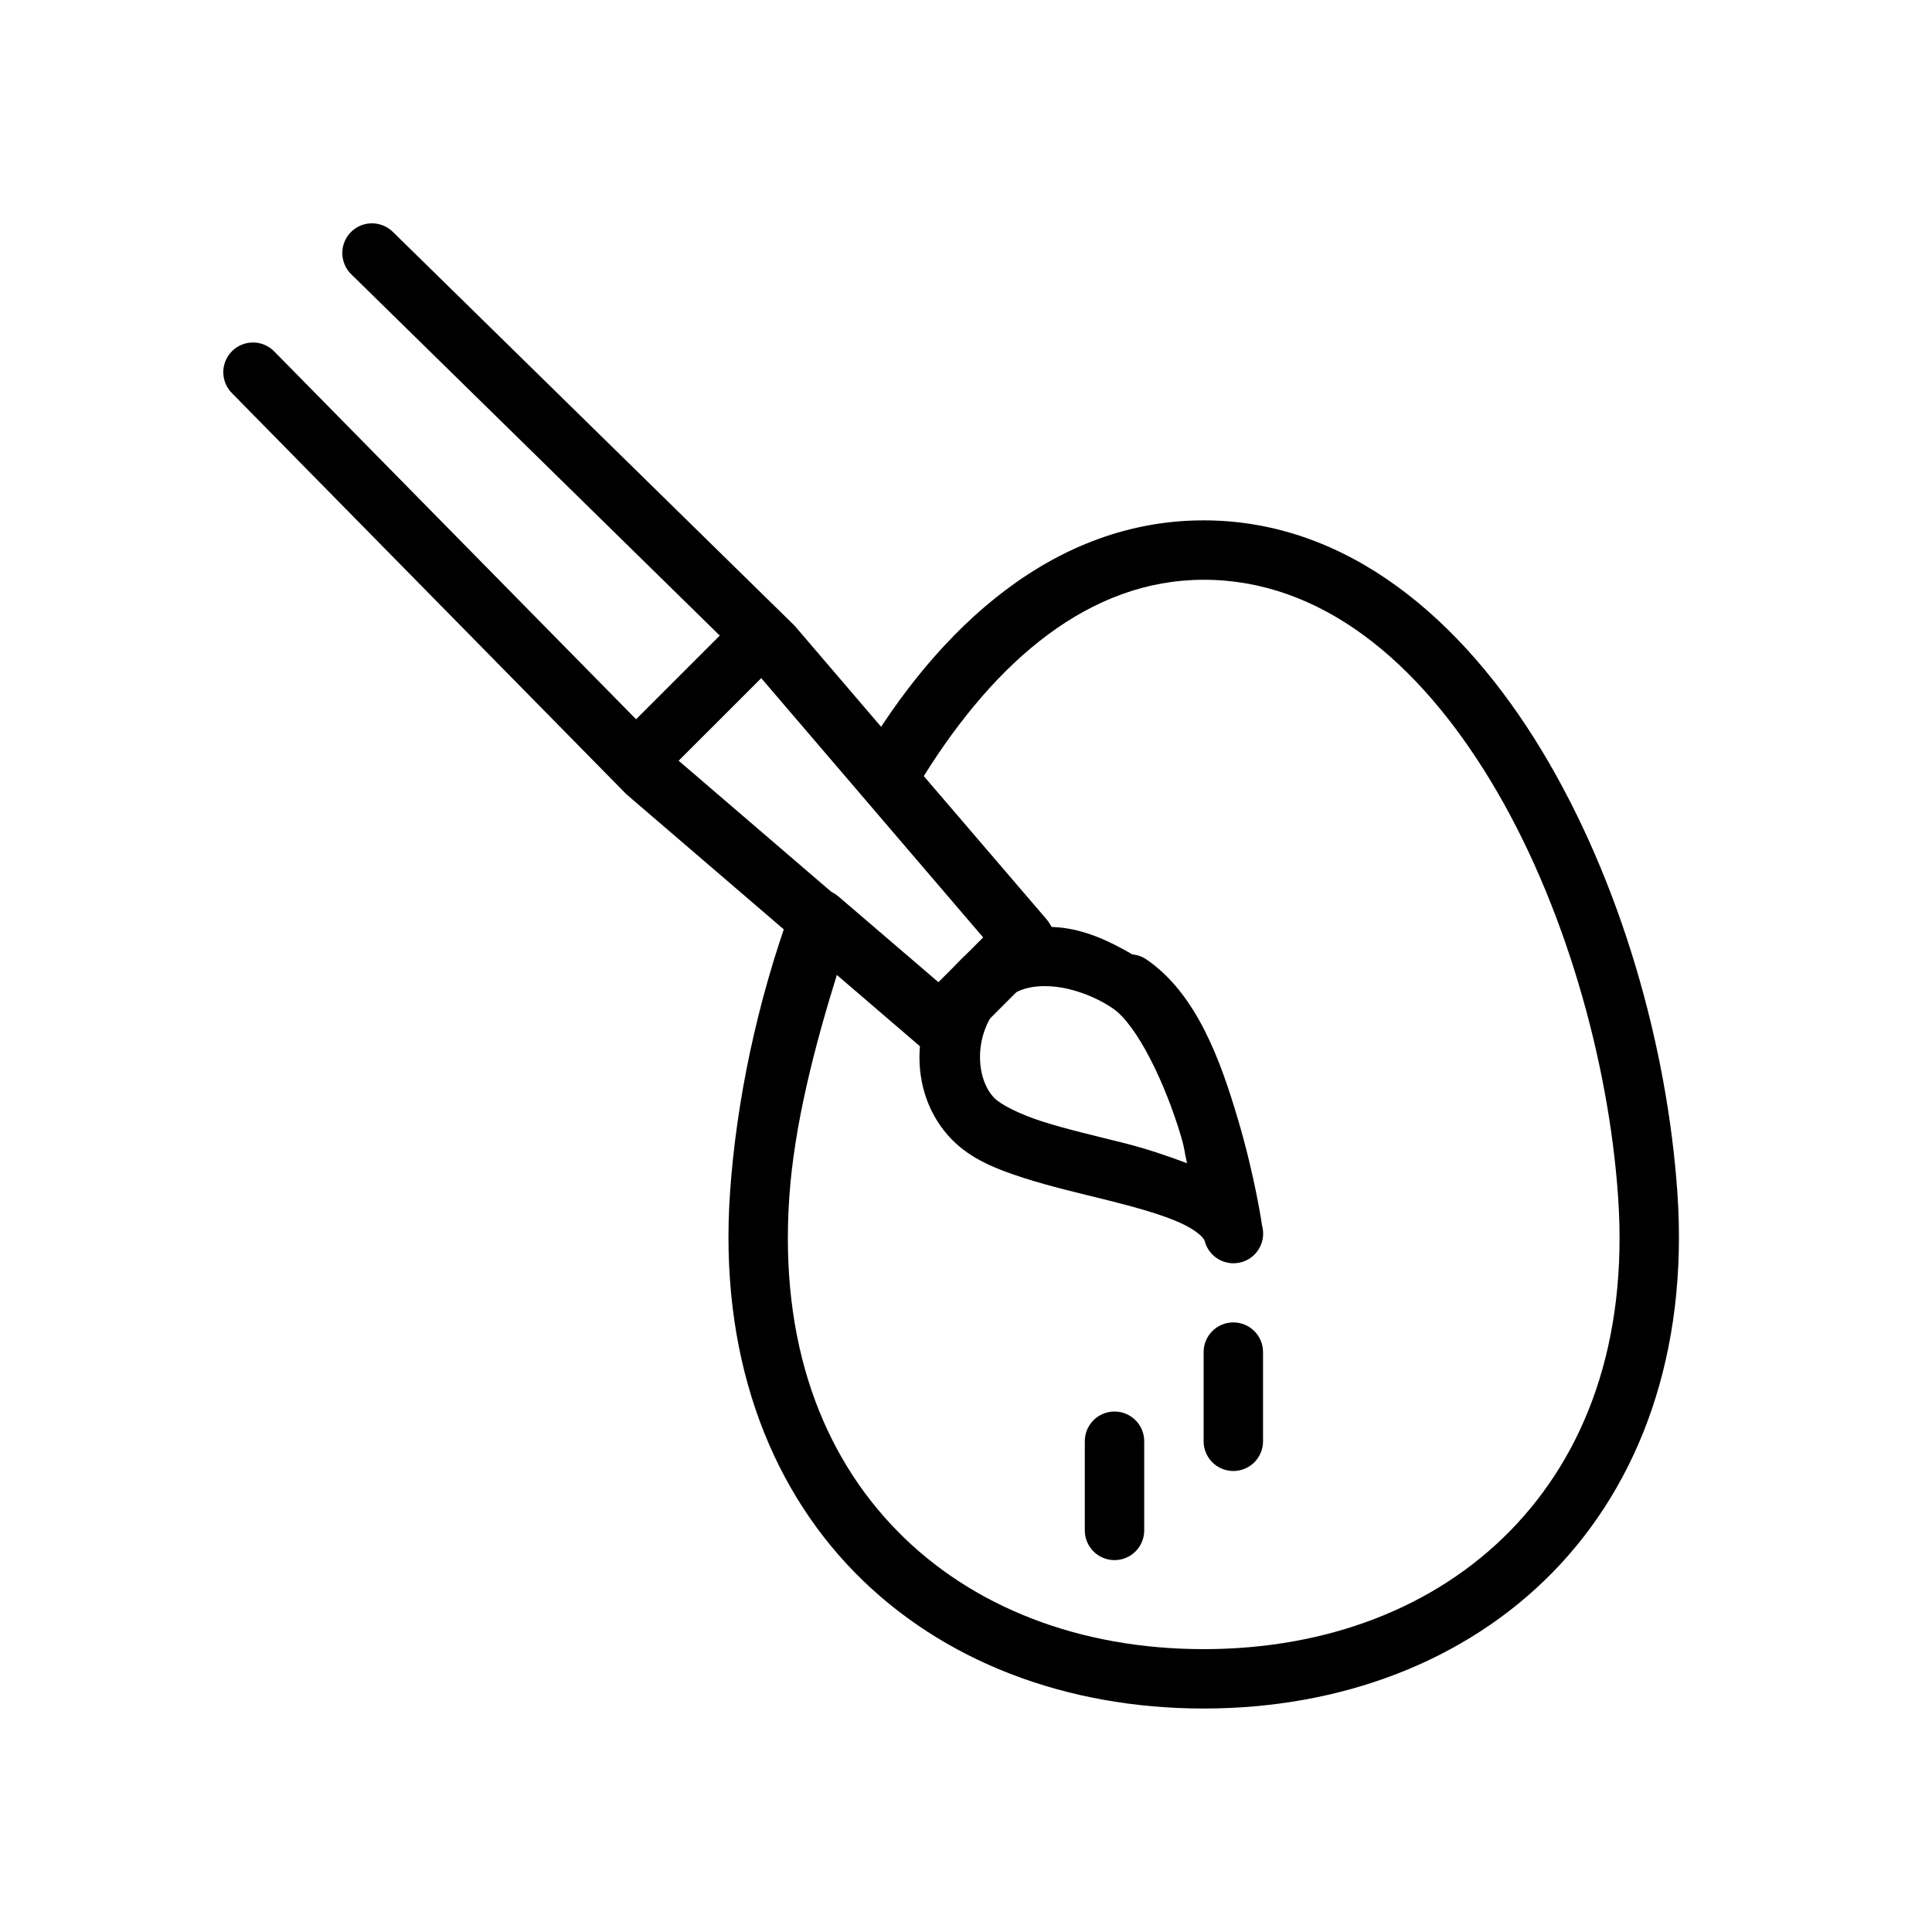
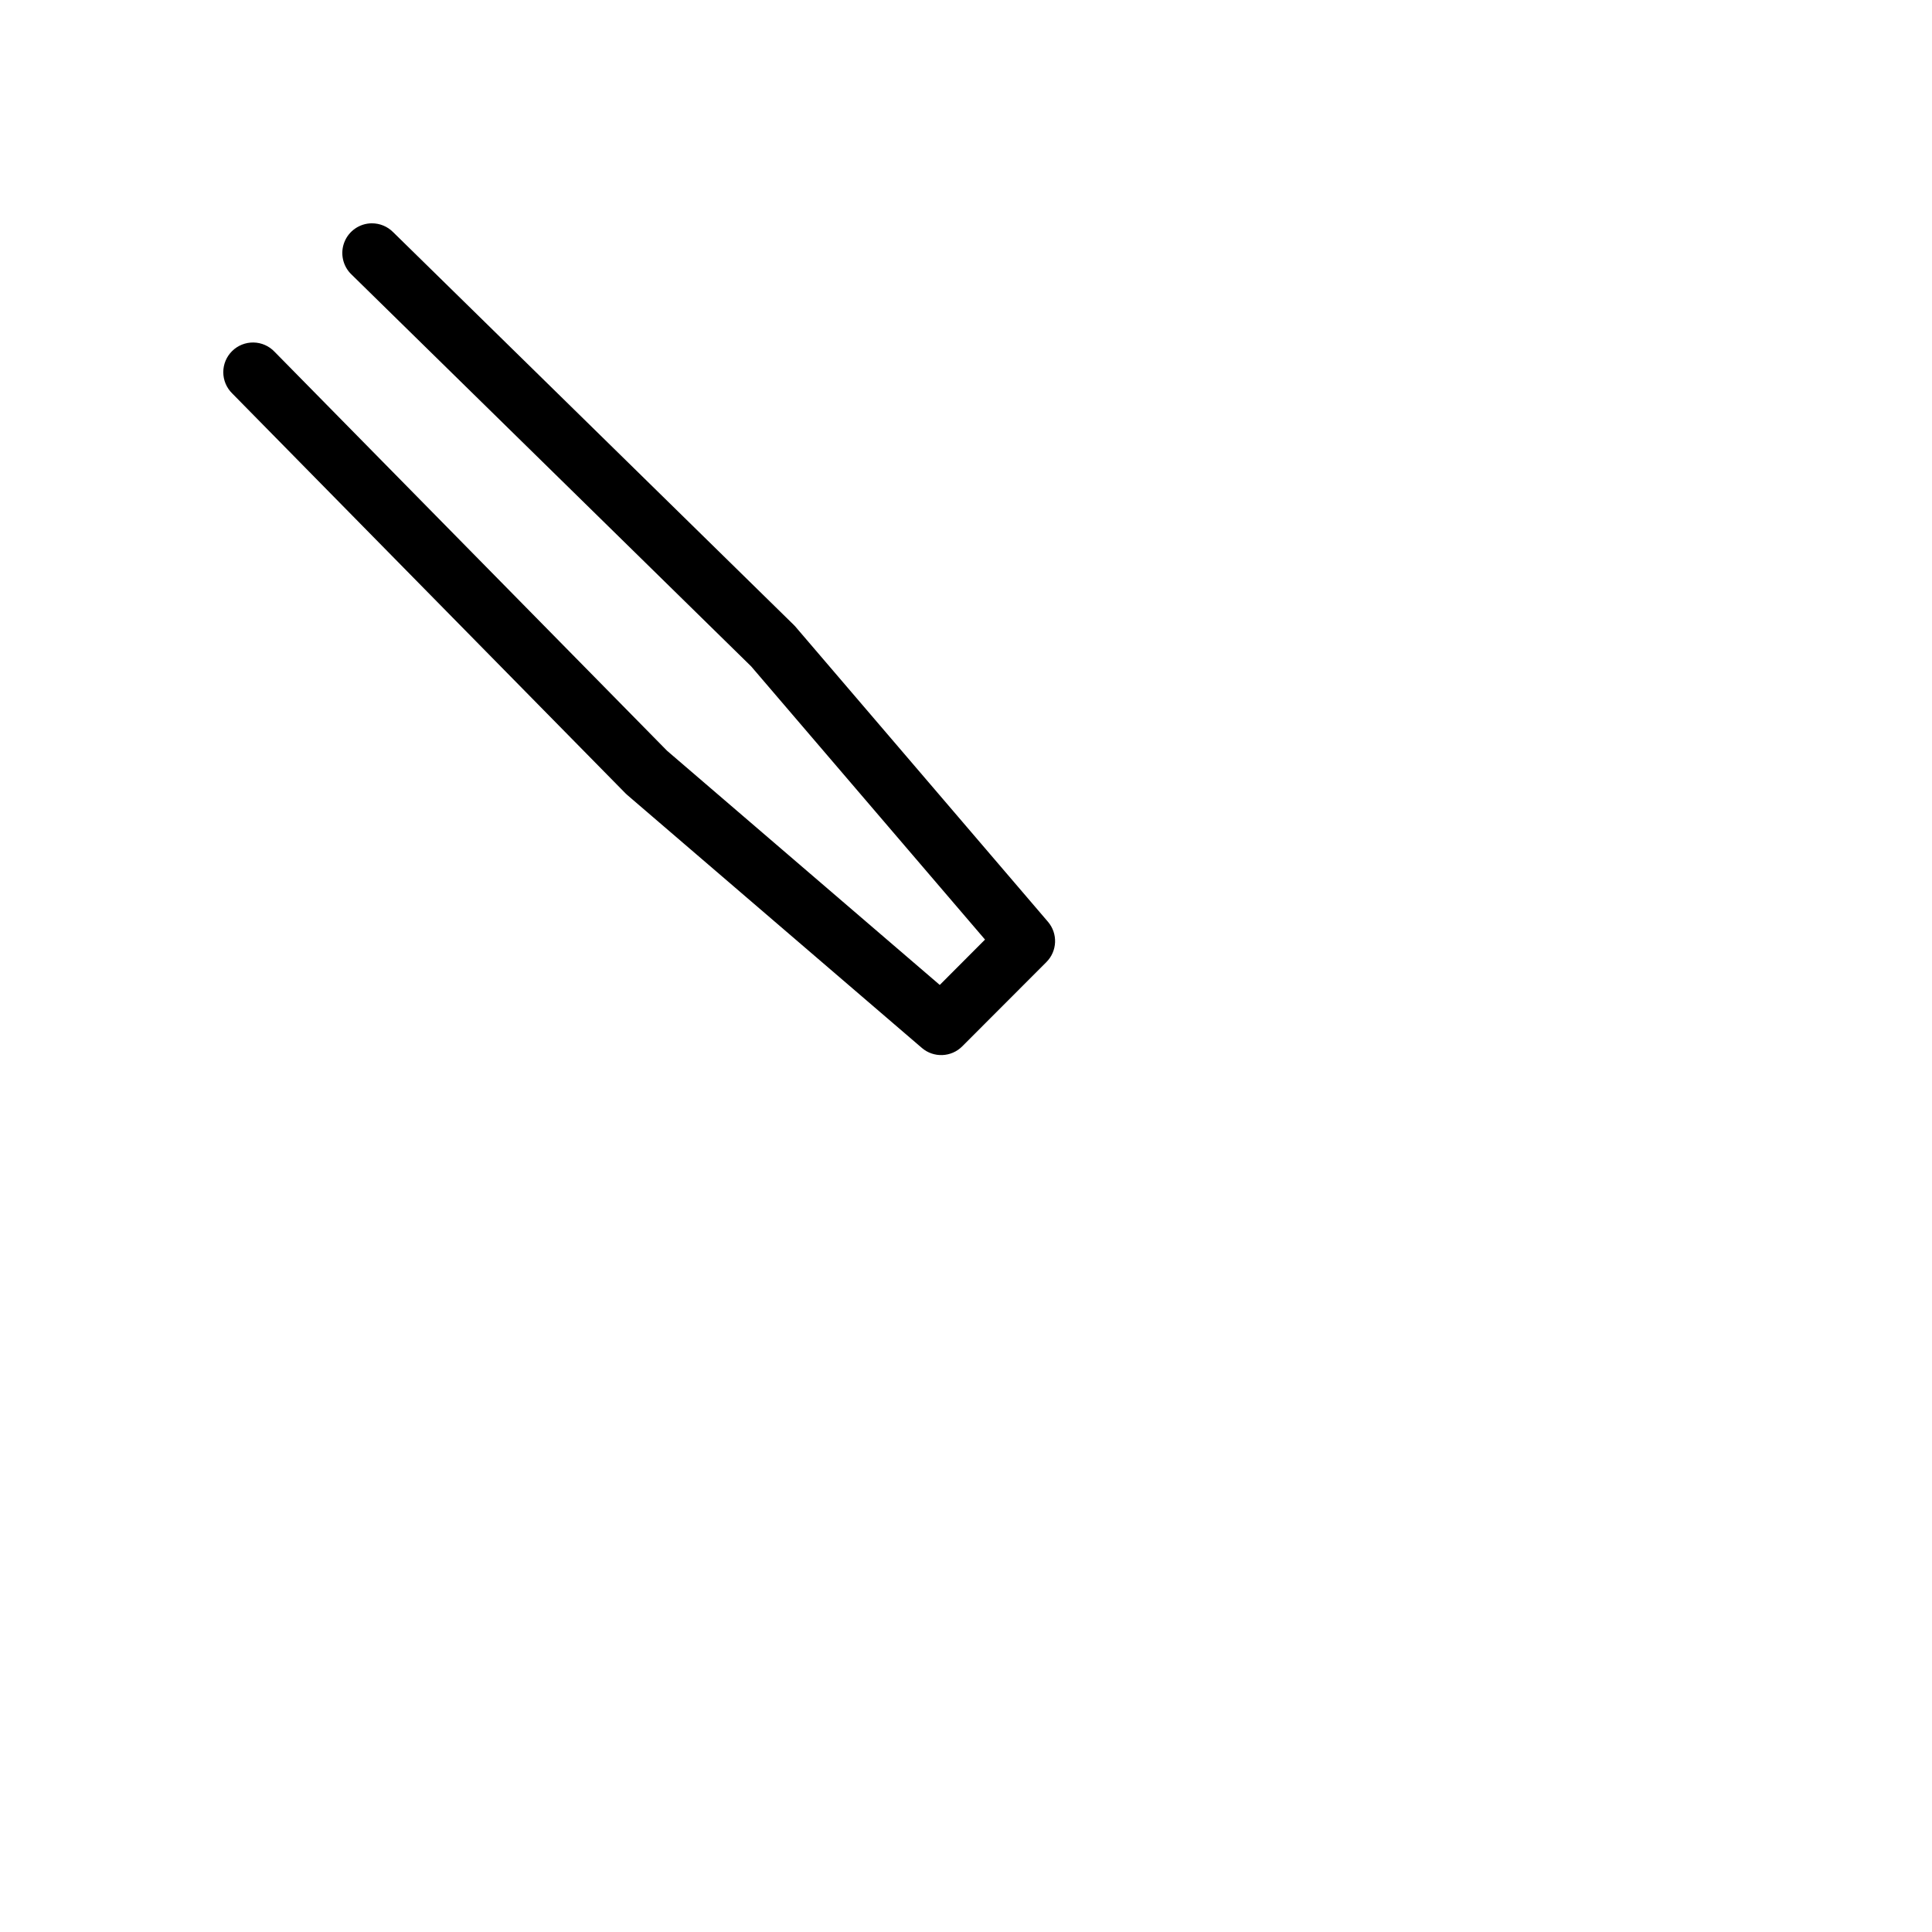
<svg xmlns="http://www.w3.org/2000/svg" fill="#000000" width="800px" height="800px" version="1.1" viewBox="144 144 512 512">
  <g>
-     <path d="m462.98 281.9c-39.277 0-70.188 27.859-91.203 63.961h-0.004c-1.68 2.891-1.344 6.531 0.832 9.07l32.043 37.391-11.961 11.961-26.539-22.754v0.004c-1.965-1.68-4.625-2.289-7.121-1.633-2.496 0.656-4.512 2.496-5.394 4.922-8.992 24.734-14.5 50.961-16.176 75.367-2.902 42.316 9.914 76.879 33.027 100.49 23.109 23.613 56.105 36.098 92.496 36.098 36.391 0 69.387-12.488 92.496-36.098 23.109-23.613 35.961-58.176 33.055-100.49-2.672-38.953-15.004-82.613-35.945-117.28-20.941-34.668-51.383-61.008-89.605-61.008zm0 15.742c30.977 0 56.828 21.453 76.137 53.414 19.309 31.961 31.203 73.797 33.703 110.21 2.652 38.629-8.777 68.156-28.598 88.406s-48.434 31.367-81.242 31.367c-32.809 0-61.422-11.113-81.242-31.367-19.82-20.25-31.219-49.777-28.566-88.406 1.305-19.016 6.551-39.438 12.699-59.223l22.109 18.941c3.121 2.66 7.766 2.477 10.668-0.426l22.262-22.262h0.004c2.902-2.902 3.09-7.547 0.43-10.672l-32.535-37.945c19.117-30.652 43.961-52.031 74.168-52.031z" />
-     <path d="m424.23 389.74c-8.785-0.707-18.531 1.527-25.738 8.734-13.578 13.578-14.477 35.086-2.184 47.57 5.125 5.203 11.836 7.824 19.066 10.148 7.231 2.324 15.125 4.117 22.508 5.965 7.383 1.852 14.25 3.797 18.941 5.934 4.691 2.141 6.258 4.133 6.426 4.766 1.043 4.074 5.098 6.609 9.215 5.762 4.117-0.844 6.84-4.773 6.191-8.926 0 0-0.18-0.836-0.184-0.867-0.113-0.77-1.953-13.188-6.394-28.168-4.578-15.434-10.848-33.176-24.23-42.375h-0.004c-1.113-0.766-2.402-1.23-3.75-1.352-5.973-3.461-12.473-6.602-19.863-7.195zm-1.262 15.684c5.473 0.441 11.602 2.828 15.988 5.844 6.359 4.367 13.805 19.648 18.02 33.855 1.117 3.769 0.801 3.793 1.598 7.133-5.398-2.016-10.961-3.898-16.883-5.383-7.602-1.902-15.262-3.676-21.523-5.688-6.266-2.012-11-4.519-12.637-6.18-5.172-5.25-5.656-17.652 2.09-25.398 3.457-3.457 7.871-4.621 13.344-4.184z" />
    <path d="m242.53 203.18c-3.215 0.023-6.09 1.996-7.266 4.988-1.176 2.988-0.418 6.394 1.914 8.602l105.9 103.84 61.961 72.387-11.992 12.023-72.262-62.055-104.03-105.75c-1.453-1.531-3.461-2.414-5.574-2.449-2.109-0.035-4.148 0.777-5.652 2.258-1.508 1.48-2.356 3.504-2.356 5.617 0.004 2.109 0.852 4.133 2.359 5.613l104.24 106c0.156 0.16 0.32 0.312 0.492 0.457l78.043 67.004c3.129 2.68 7.797 2.496 10.703-0.426l22.293-22.324c2.902-2.898 3.09-7.543 0.43-10.668l-66.914-78.199h0.004c-0.148-0.168-0.301-0.332-0.461-0.488l-106.18-104.09h-0.004c-1.492-1.508-3.531-2.352-5.656-2.336z" fill-rule="evenodd" />
-     <path d="m344.68 305.55c-2.043 0.055-3.984 0.906-5.414 2.367l-31.336 31.332h0.004c-1.531 1.465-2.402 3.484-2.426 5.602-0.023 2.117 0.809 4.156 2.305 5.652s3.535 2.328 5.652 2.305c2.117-0.023 4.133-0.898 5.598-2.426l31.336-31.332v-0.004c2.316-2.262 3.008-5.715 1.746-8.699-1.266-2.981-4.227-4.887-7.465-4.797z" fill-rule="evenodd" />
-     <path d="m470.72 494.45c-2.086 0.031-4.074 0.895-5.527 2.391-1.457 1.5-2.254 3.516-2.219 5.606v23.402-0.004c-0.031 2.109 0.785 4.141 2.266 5.641 1.477 1.5 3.496 2.344 5.606 2.344 2.106 0 4.125-0.844 5.606-2.344s2.297-3.531 2.266-5.641v-23.402 0.004c0.035-2.133-0.797-4.184-2.305-5.691-1.508-1.508-3.559-2.34-5.691-2.305z" fill-rule="evenodd" />
-     <path d="m439.23 518.07c-2.086 0.031-4.074 0.891-5.527 2.391s-2.254 3.516-2.219 5.602v23.402c-0.031 2.109 0.785 4.141 2.266 5.641 1.477 1.5 3.496 2.344 5.606 2.344 2.106 0 4.125-0.844 5.606-2.344 1.48-1.5 2.297-3.531 2.266-5.641v-23.402c0.035-2.129-0.797-4.184-2.305-5.688-1.508-1.508-3.559-2.34-5.691-2.305z" fill-rule="evenodd" />
  </g>
</svg>